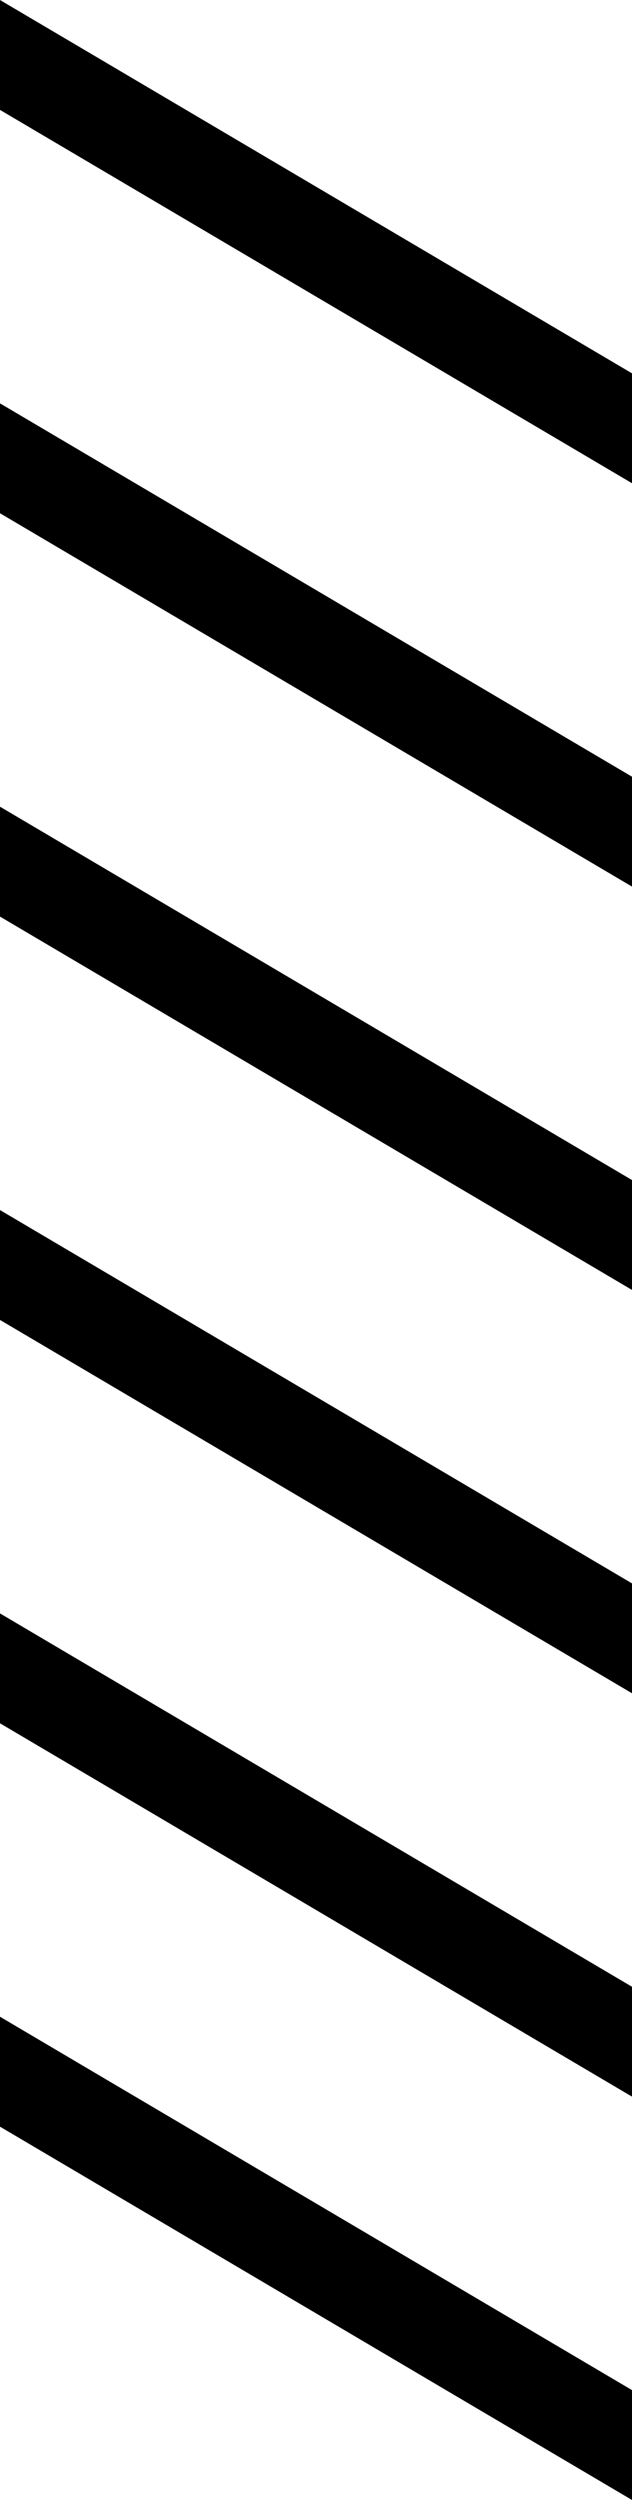
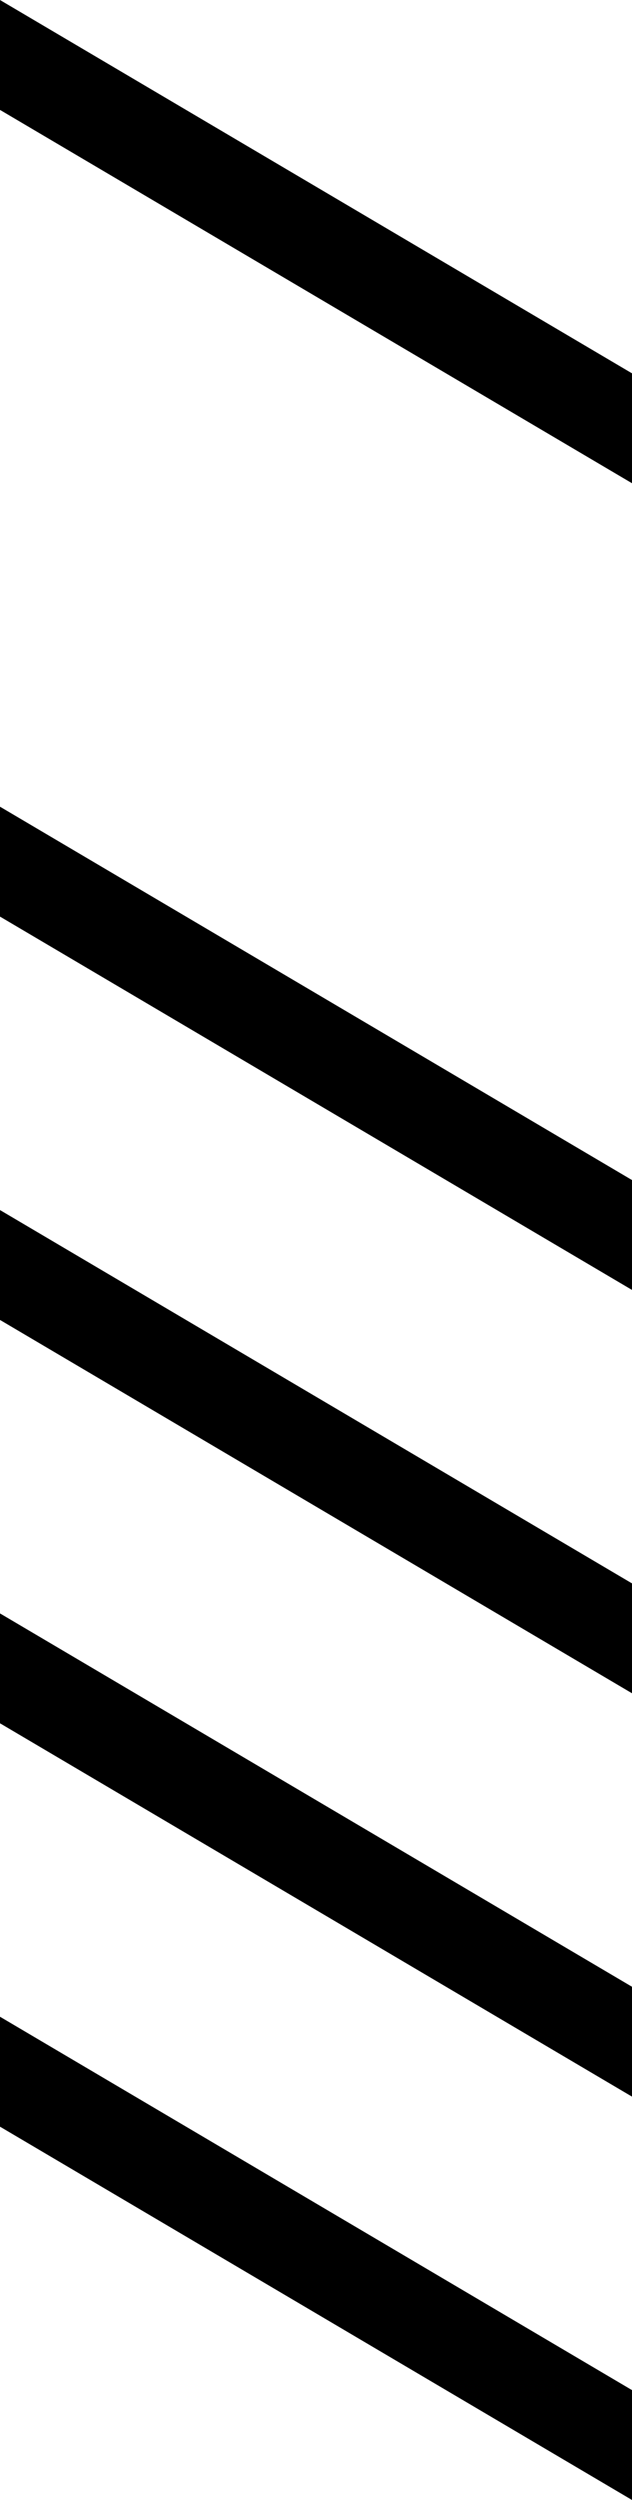
<svg xmlns="http://www.w3.org/2000/svg" style="isolation:isolate" viewBox="514.445 -9.865 32.066 126.686" width="32.066pt" height="126.686pt">
  <g>
    <path d=" M 546.511 9.054 L 514.445 -9.865 L 514.445 -4.296 L 546.511 14.623 L 546.511 9.054 Z " fill="rgb(0,0,0)" />
-     <path d=" M 546.511 29.494 L 514.445 10.575 L 514.445 16.144 L 546.511 35.063 L 546.511 29.494 Z " fill="rgb(0,0,0)" />
    <path d=" M 546.511 49.934 L 514.445 31.014 L 514.445 36.583 L 546.511 55.502 L 546.511 49.934 Z " fill="rgb(0,0,0)" />
    <path d=" M 546.511 70.373 L 514.445 51.454 L 514.445 57.022 L 546.511 75.941 L 546.511 70.373 Z " fill="rgb(0,0,0)" />
-     <path d=" M 546.511 90.813 L 514.445 71.894 L 514.445 77.462 L 546.511 96.381 L 546.511 90.813 Z " fill="rgb(0,0,0)" />
+     <path d=" M 546.511 90.813 L 514.445 71.894 L 514.445 77.462 L 546.511 96.381 Z " fill="rgb(0,0,0)" />
    <path d=" M 546.511 111.253 L 514.445 92.332 L 514.445 97.903 L 546.511 116.821 L 546.511 111.253 Z " fill="rgb(0,0,0)" />
  </g>
</svg>